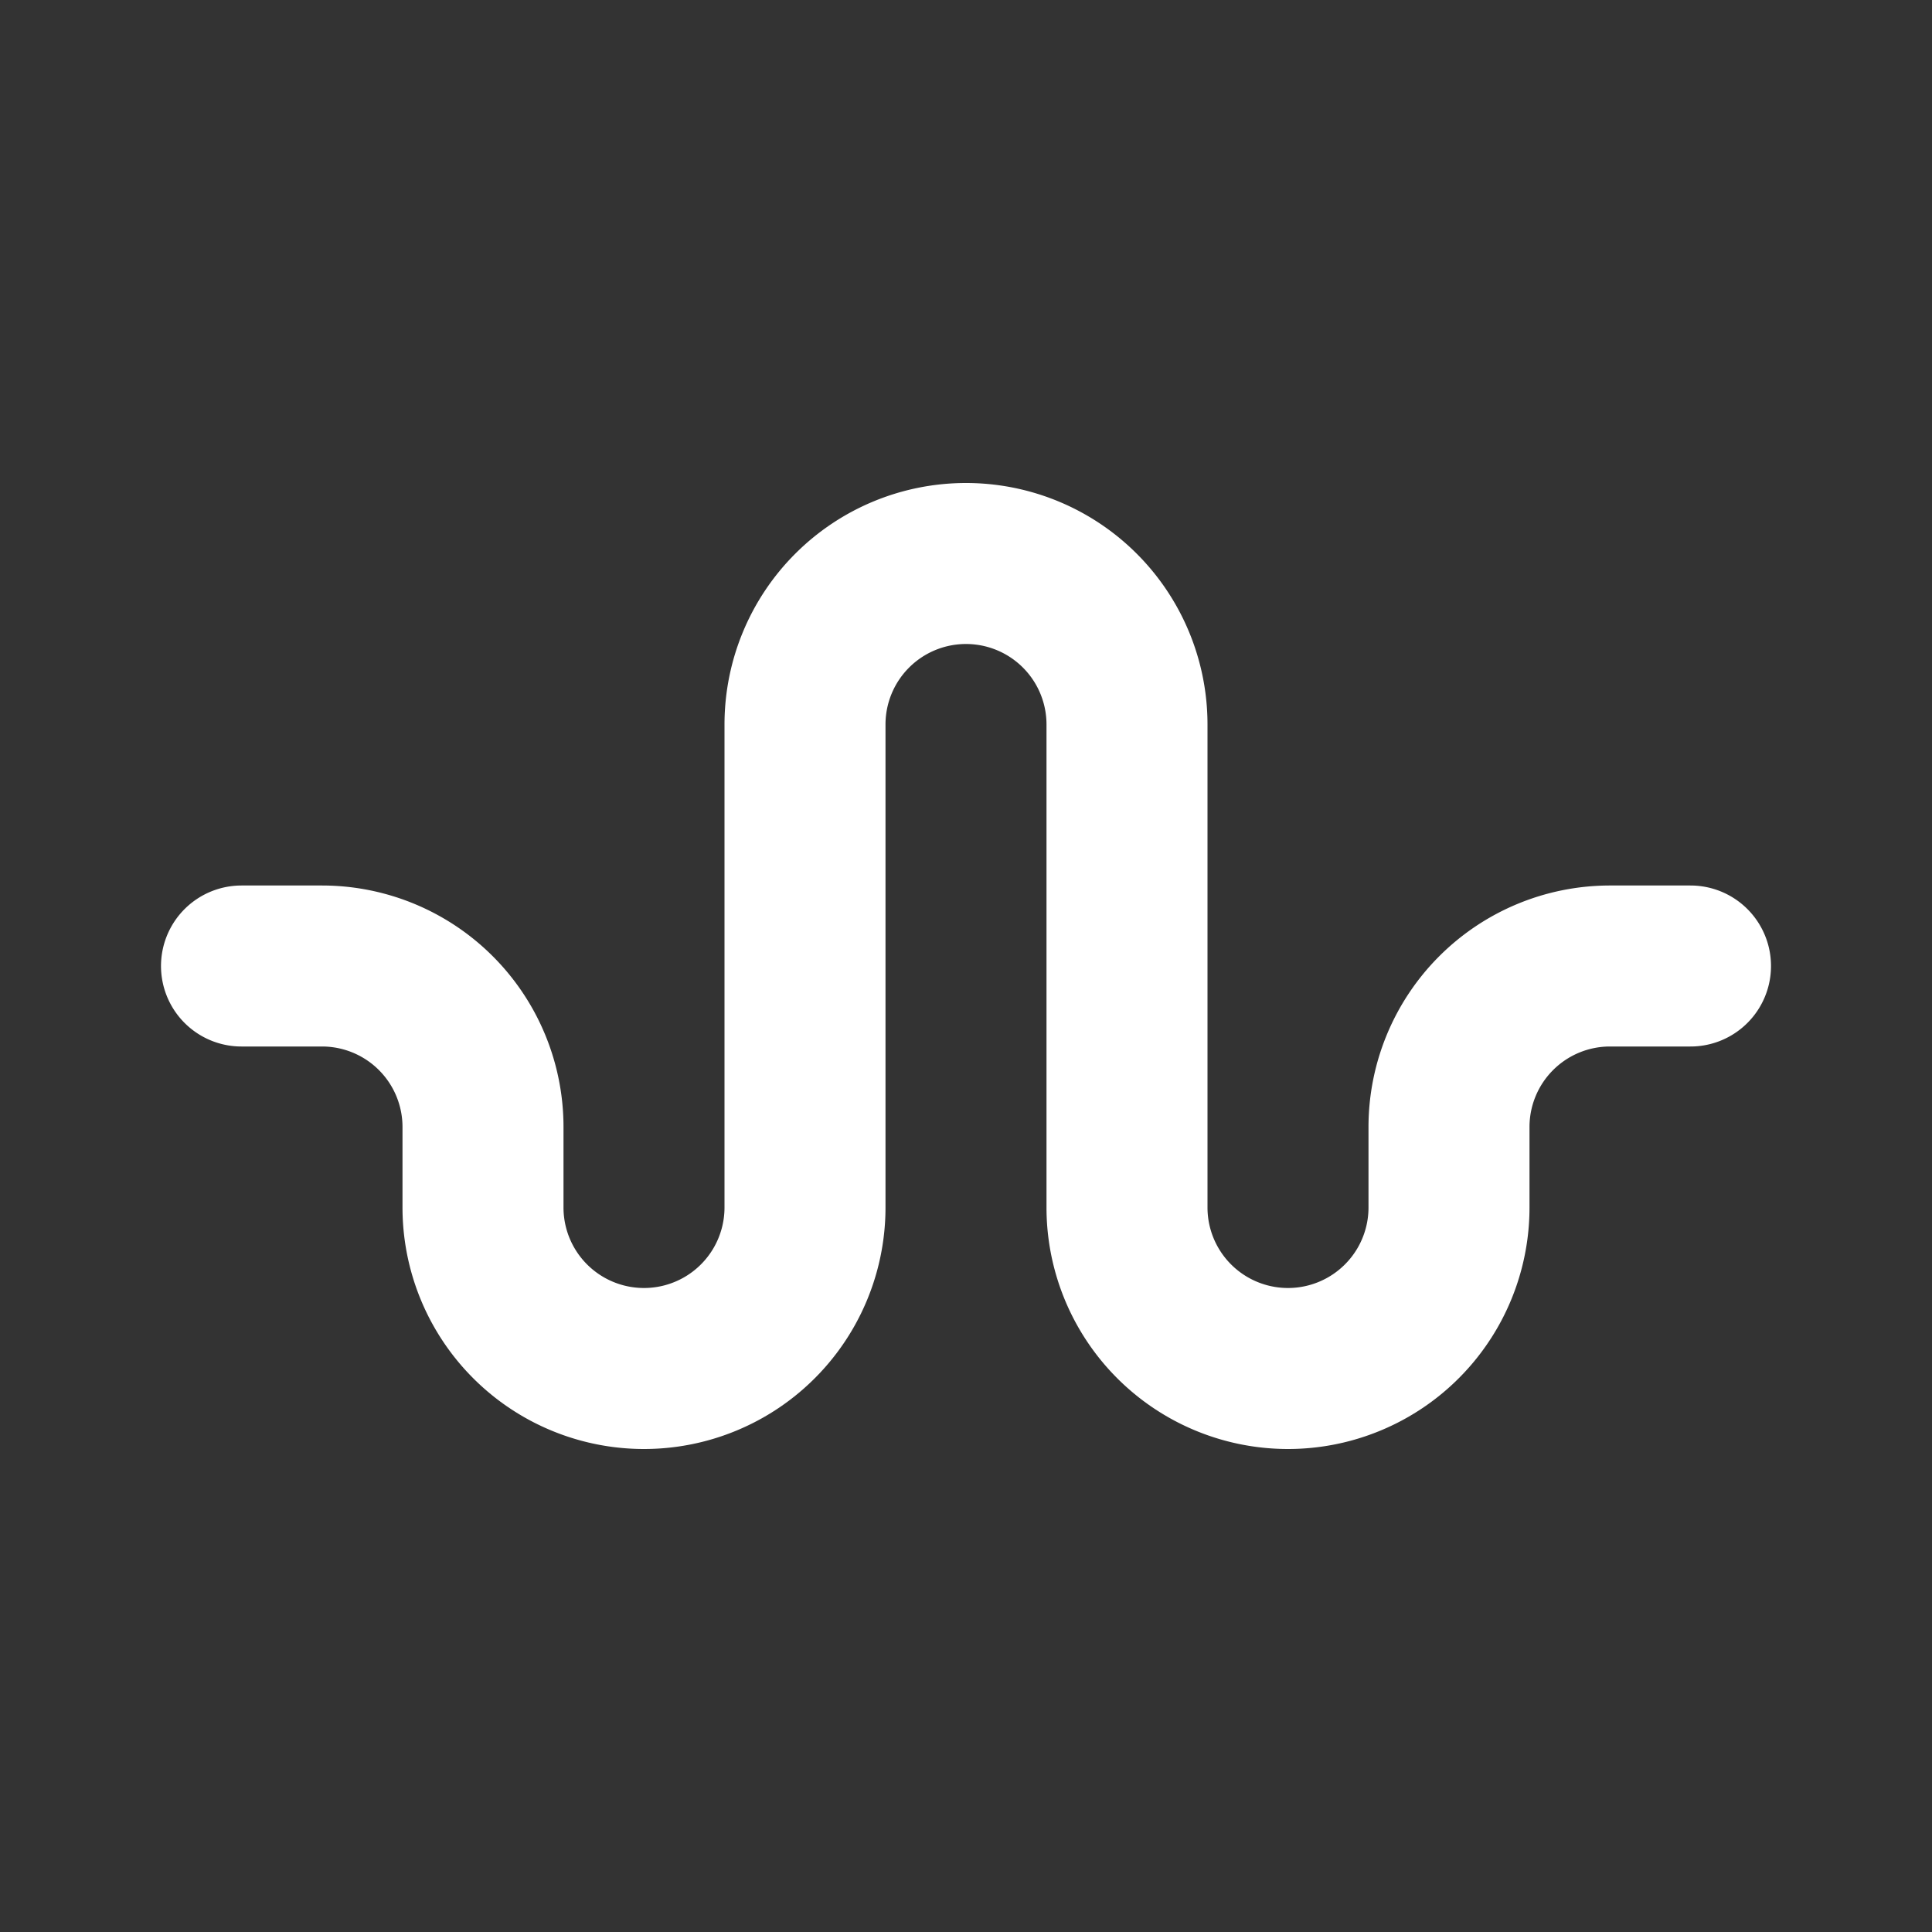
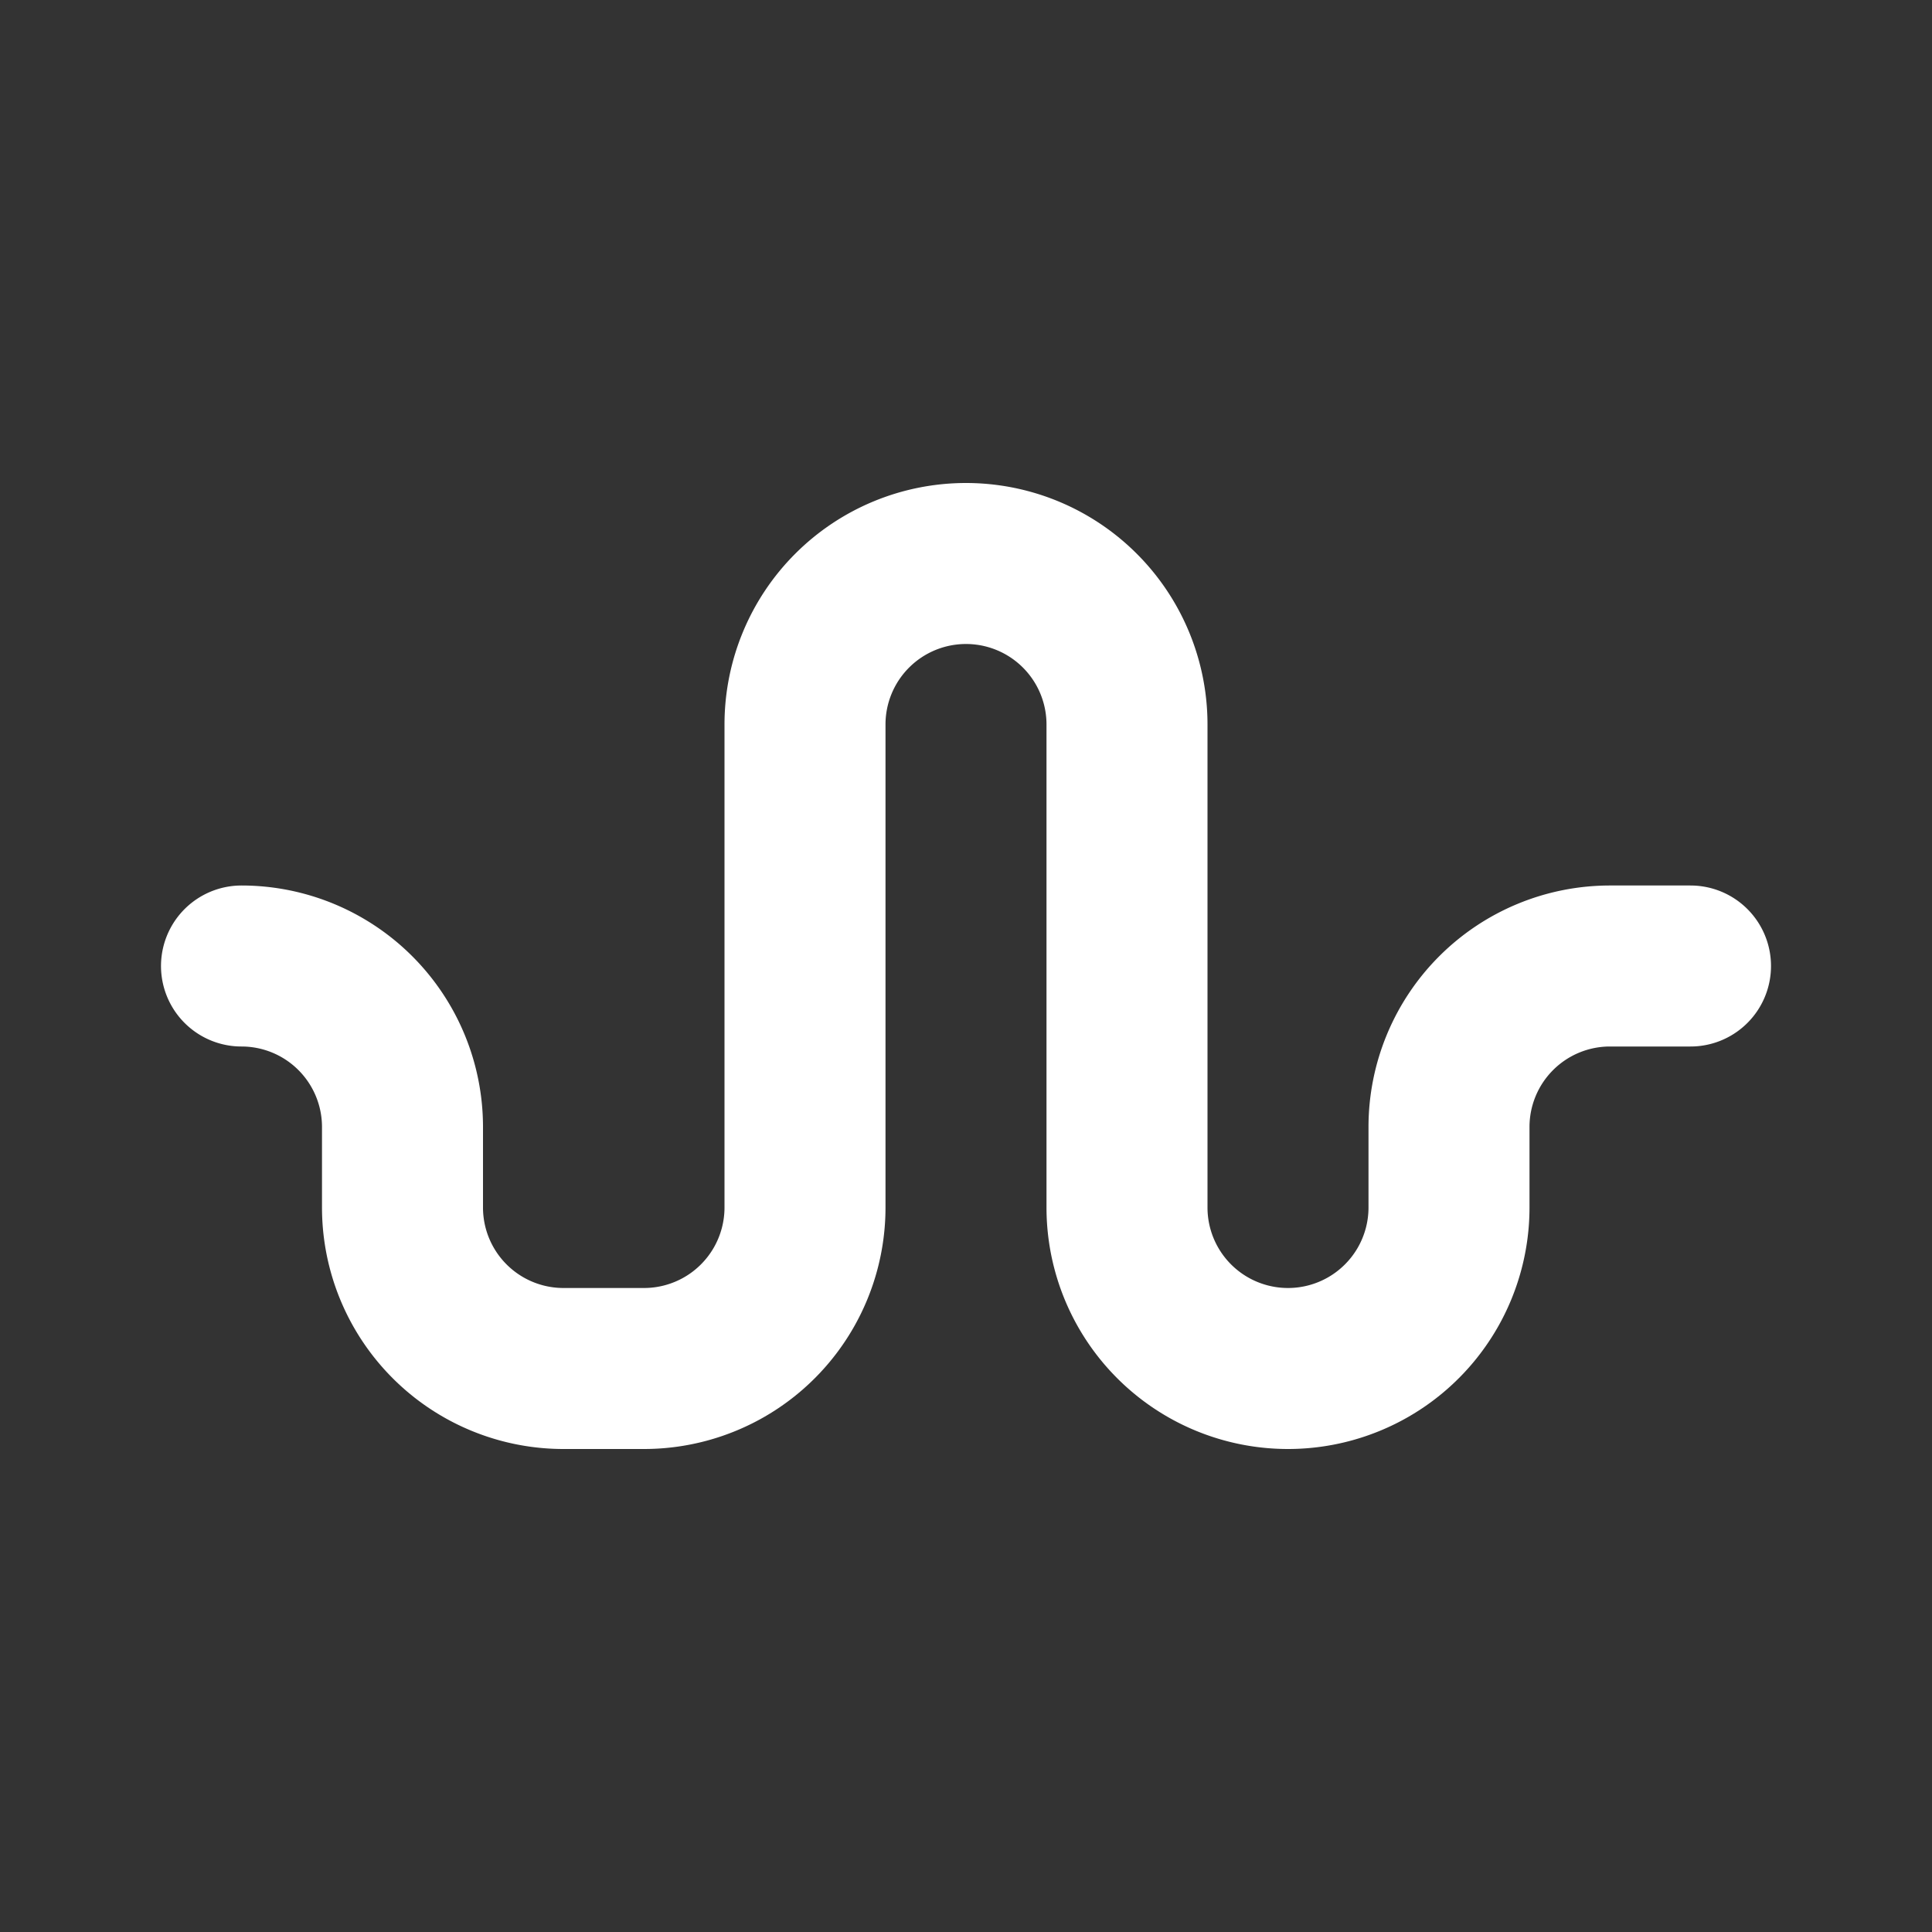
<svg xmlns="http://www.w3.org/2000/svg" fill="#000000" width="800px" height="800px" viewBox="0 0 24 24" id="voice" data-name="Flat Line" class="icon flat-line">
  <rect x="0" y="0" width="24" height="24" fill="#333333" stroke="none" />
  <g id="SVGRepo_bgCarrier" stroke-width="0" />
  <g id="SVGRepo_tracerCarrier" stroke-linecap="round" stroke-linejoin="round" />
  <g id="SVGRepo_iconCarrier">
-     <path id="primary" d="M3,12H4a2,2,0,0,1,2,2v1a2,2,0,0,0,2,2H8a2,2,0,0,0,2-2V9a2,2,0,0,1,2-2h0a2,2,0,0,1,2,2v6a2,2,0,0,0,2,2h0a2,2,0,0,0,2-2V14a2,2,0,0,1,2-2h1" style="fill: none; stroke: #ffffff; stroke-linecap: round; stroke-linejoin: round; stroke-width: 2;" />
+     <path id="primary" d="M3,12a2,2,0,0,1,2,2v1a2,2,0,0,0,2,2H8a2,2,0,0,0,2-2V9a2,2,0,0,1,2-2h0a2,2,0,0,1,2,2v6a2,2,0,0,0,2,2h0a2,2,0,0,0,2-2V14a2,2,0,0,1,2-2h1" style="fill: none; stroke: #ffffff; stroke-linecap: round; stroke-linejoin: round; stroke-width: 2;" />
  </g>
</svg>